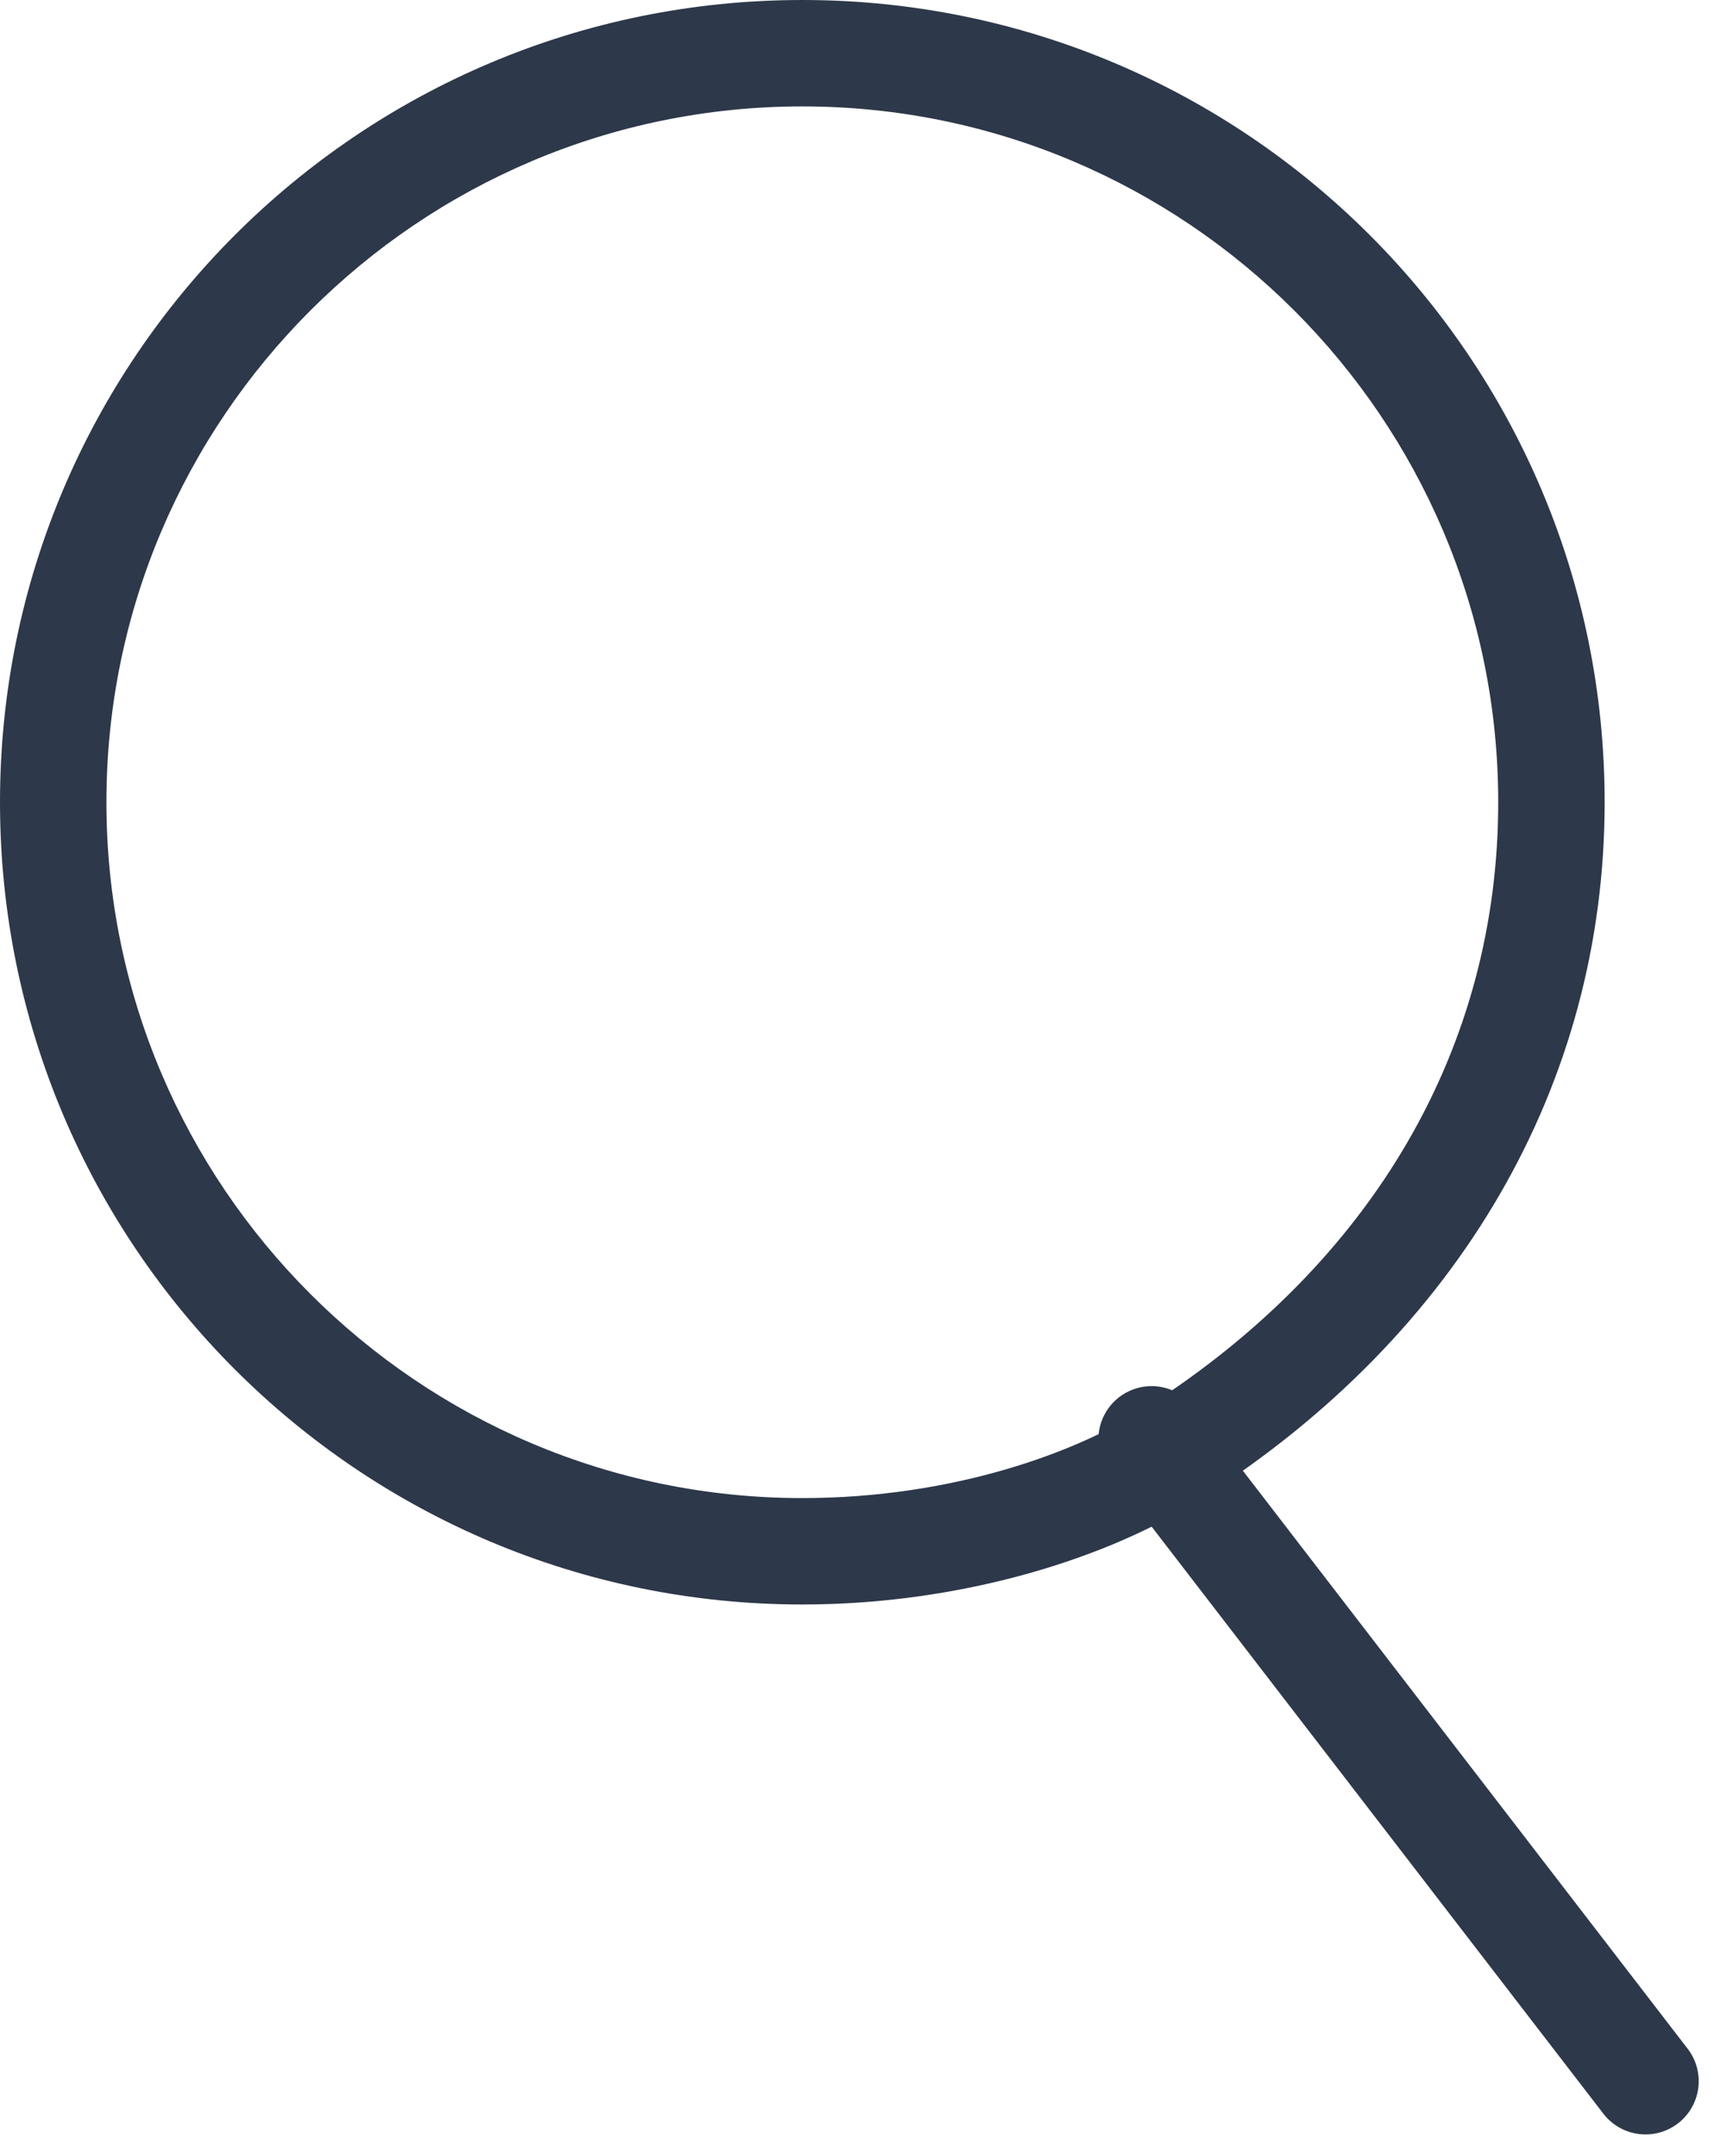
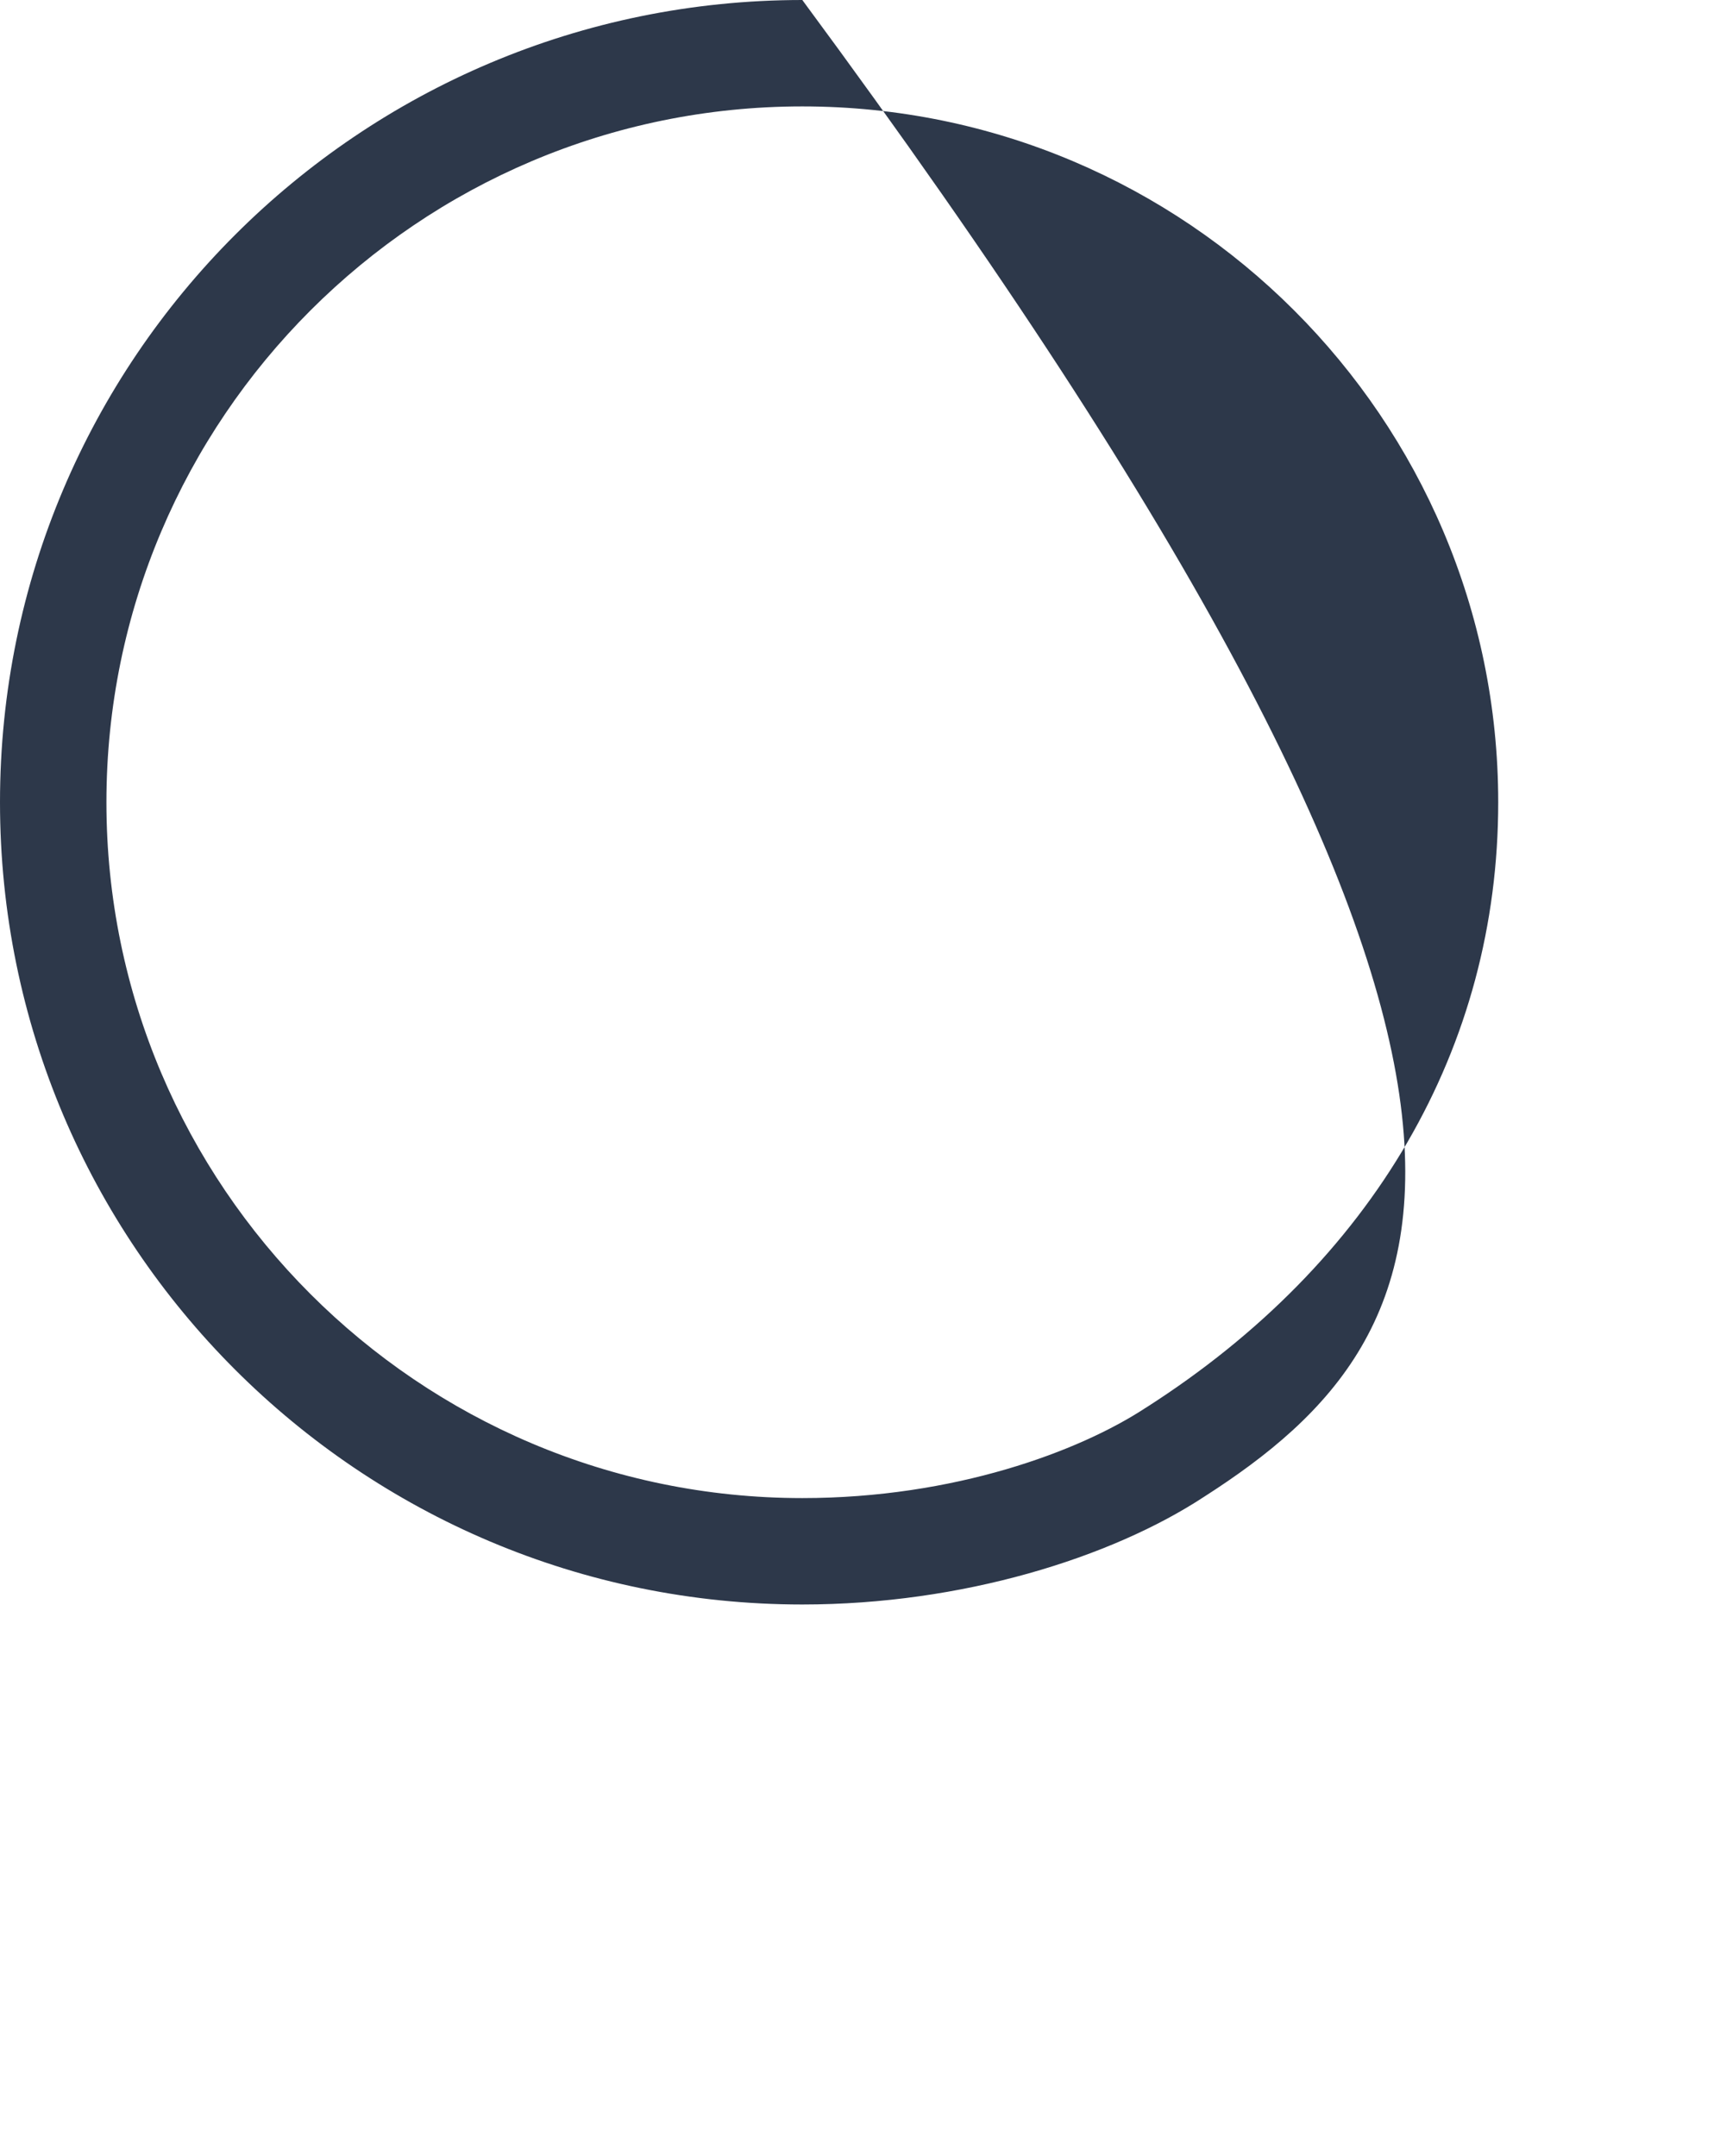
<svg xmlns="http://www.w3.org/2000/svg" width="16.162" height="20.259" viewBox="0 0 16.162 20.259">
  <g id="Group_862" data-name="Group 862" transform="translate(-15128.571 -4854.219)">
    <g id="Path_1253" data-name="Path 1253" transform="translate(15128.571 4854.219)" fill="none">
-       <path d="M7.539,0a7.539,7.539,0,0,1,7.539,7.539,7.679,7.679,0,0,1-3.764,6.527,7.193,7.193,0,0,1-3.775,1.012A7.539,7.539,0,0,1,7.539,0Z" stroke="none" />
-       <path d="M 7.539 1 C 3.933 1 1 3.933 1 7.539 C 1 11.145 3.933 14.078 7.539 14.078 C 8.965 14.078 10.141 13.64 10.765 13.23 L 10.775 13.224 C 12.905 11.86 14.078 9.841 14.078 7.539 C 14.078 3.933 11.145 1 7.539 1 M 7.539 3.814697265625e-06 C 11.703 3.814697265625e-06 15.078 3.375 15.078 7.539 C 15.078 10.2 13.7 12.538 11.314 14.066 C 10.442 14.638 9.042 15.078 7.539 15.078 C 3.375 15.078 3.814697265625e-06 11.703 3.814697265625e-06 7.539 C 3.814697265625e-06 3.375 3.375 3.814697265625e-06 7.539 3.814697265625e-06 Z" stroke="none" fill="#2D384A" />
+       <path d="M 7.539 1 C 3.933 1 1 3.933 1 7.539 C 1 11.145 3.933 14.078 7.539 14.078 C 8.965 14.078 10.141 13.64 10.765 13.23 L 10.775 13.224 C 12.905 11.86 14.078 9.841 14.078 7.539 C 14.078 3.933 11.145 1 7.539 1 M 7.539 3.814697265625e-06 C 15.078 10.2 13.7 12.538 11.314 14.066 C 10.442 14.638 9.042 15.078 7.539 15.078 C 3.375 15.078 3.814697265625e-06 11.703 3.814697265625e-06 7.539 C 3.814697265625e-06 3.375 3.375 3.814697265625e-06 7.539 3.814697265625e-06 Z" stroke="none" fill="#2D384A" />
    </g>
-     <line id="Line_14" data-name="Line 14" x2="4.641" y2="6.032" transform="translate(15139.392 4867.745)" fill="none" stroke="#2D384A" stroke-linecap="round" stroke-width="1" />
  </g>
</svg>